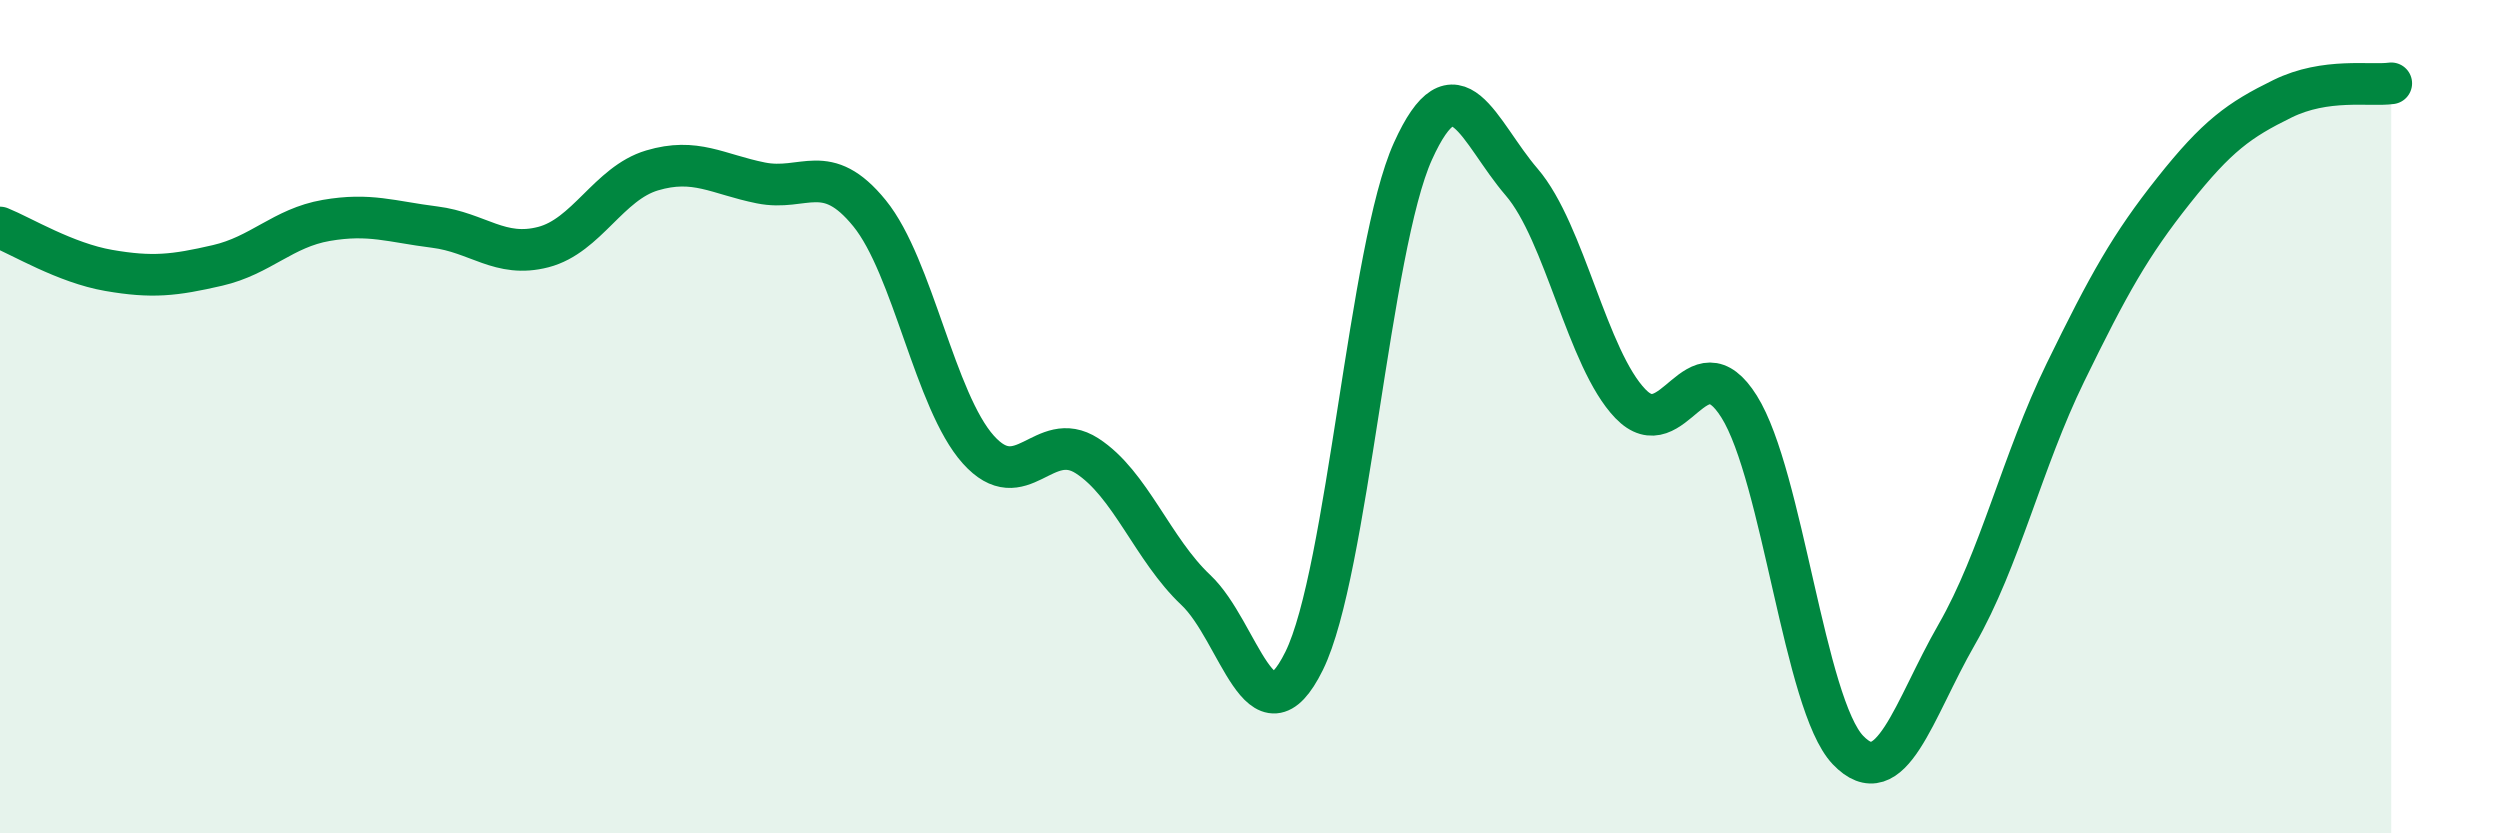
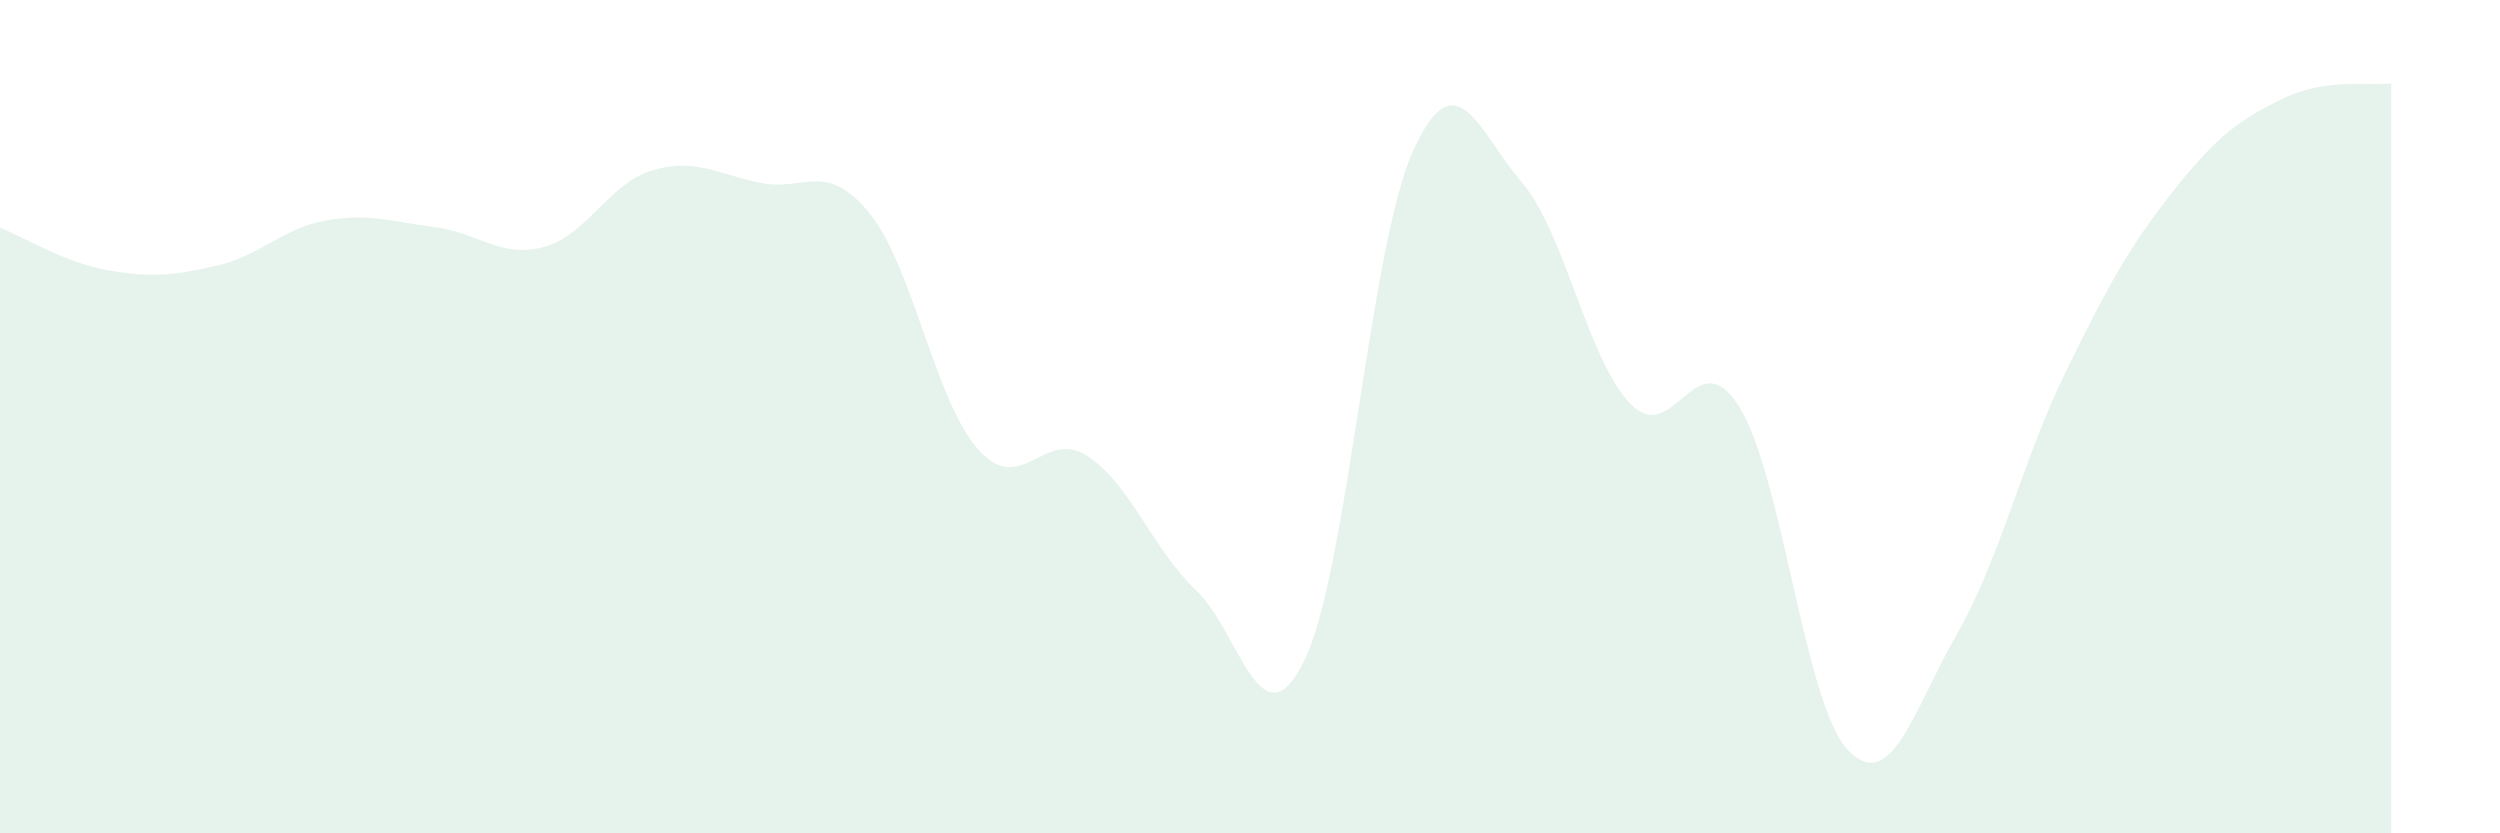
<svg xmlns="http://www.w3.org/2000/svg" width="60" height="20" viewBox="0 0 60 20">
  <path d="M 0,5.46 C 0.52,5.67 1.57,6.31 2.61,6.49 C 3.65,6.67 4.18,6.61 5.22,6.37 C 6.26,6.13 6.79,5.47 7.83,5.29 C 8.87,5.11 9.39,5.32 10.43,5.45 C 11.47,5.58 12,6.2 13.04,5.93 C 14.08,5.66 14.61,4.4 15.65,4.09 C 16.69,3.78 17.22,4.18 18.26,4.39 C 19.3,4.6 19.83,3.84 20.87,5.12 C 21.91,6.4 22.44,9.63 23.48,10.79 C 24.52,11.95 25.05,10.27 26.09,10.94 C 27.13,11.61 27.66,13.18 28.7,14.16 C 29.74,15.14 30.26,17.97 31.3,15.86 C 32.34,13.75 32.87,5.93 33.91,3.63 C 34.95,1.33 35.48,3.16 36.52,4.37 C 37.56,5.58 38.09,8.61 39.13,9.69 C 40.17,10.77 40.7,8.1 41.74,9.76 C 42.78,11.42 43.31,16.91 44.35,18 C 45.39,19.09 45.92,17.04 46.96,15.23 C 48,13.42 48.53,11.07 49.57,8.94 C 50.61,6.81 51.13,5.88 52.17,4.57 C 53.21,3.26 53.74,2.88 54.78,2.37 C 55.82,1.86 56.87,2.07 57.39,2L57.39 20L0 20Z" fill="#008740" opacity="0.1" stroke-linecap="round" stroke-linejoin="round" />
-   <path d="M 0,5.46 C 0.52,5.67 1.57,6.31 2.61,6.49 C 3.65,6.67 4.18,6.61 5.22,6.37 C 6.26,6.13 6.79,5.47 7.83,5.29 C 8.87,5.11 9.39,5.32 10.43,5.45 C 11.47,5.58 12,6.2 13.04,5.93 C 14.08,5.66 14.61,4.4 15.65,4.09 C 16.69,3.78 17.22,4.18 18.26,4.39 C 19.3,4.6 19.83,3.84 20.87,5.12 C 21.91,6.4 22.44,9.63 23.48,10.79 C 24.52,11.95 25.05,10.27 26.09,10.94 C 27.13,11.61 27.66,13.18 28.7,14.16 C 29.74,15.14 30.26,17.97 31.3,15.86 C 32.34,13.75 32.87,5.93 33.91,3.63 C 34.95,1.33 35.48,3.16 36.52,4.37 C 37.56,5.58 38.09,8.61 39.13,9.69 C 40.17,10.77 40.7,8.1 41.74,9.76 C 42.78,11.42 43.31,16.91 44.35,18 C 45.39,19.09 45.92,17.04 46.96,15.23 C 48,13.42 48.53,11.07 49.57,8.94 C 50.61,6.81 51.13,5.88 52.17,4.57 C 53.21,3.26 53.74,2.88 54.78,2.37 C 55.82,1.86 56.87,2.07 57.39,2" stroke="#008740" stroke-width="1" fill="none" stroke-linecap="round" stroke-linejoin="round" />
</svg>